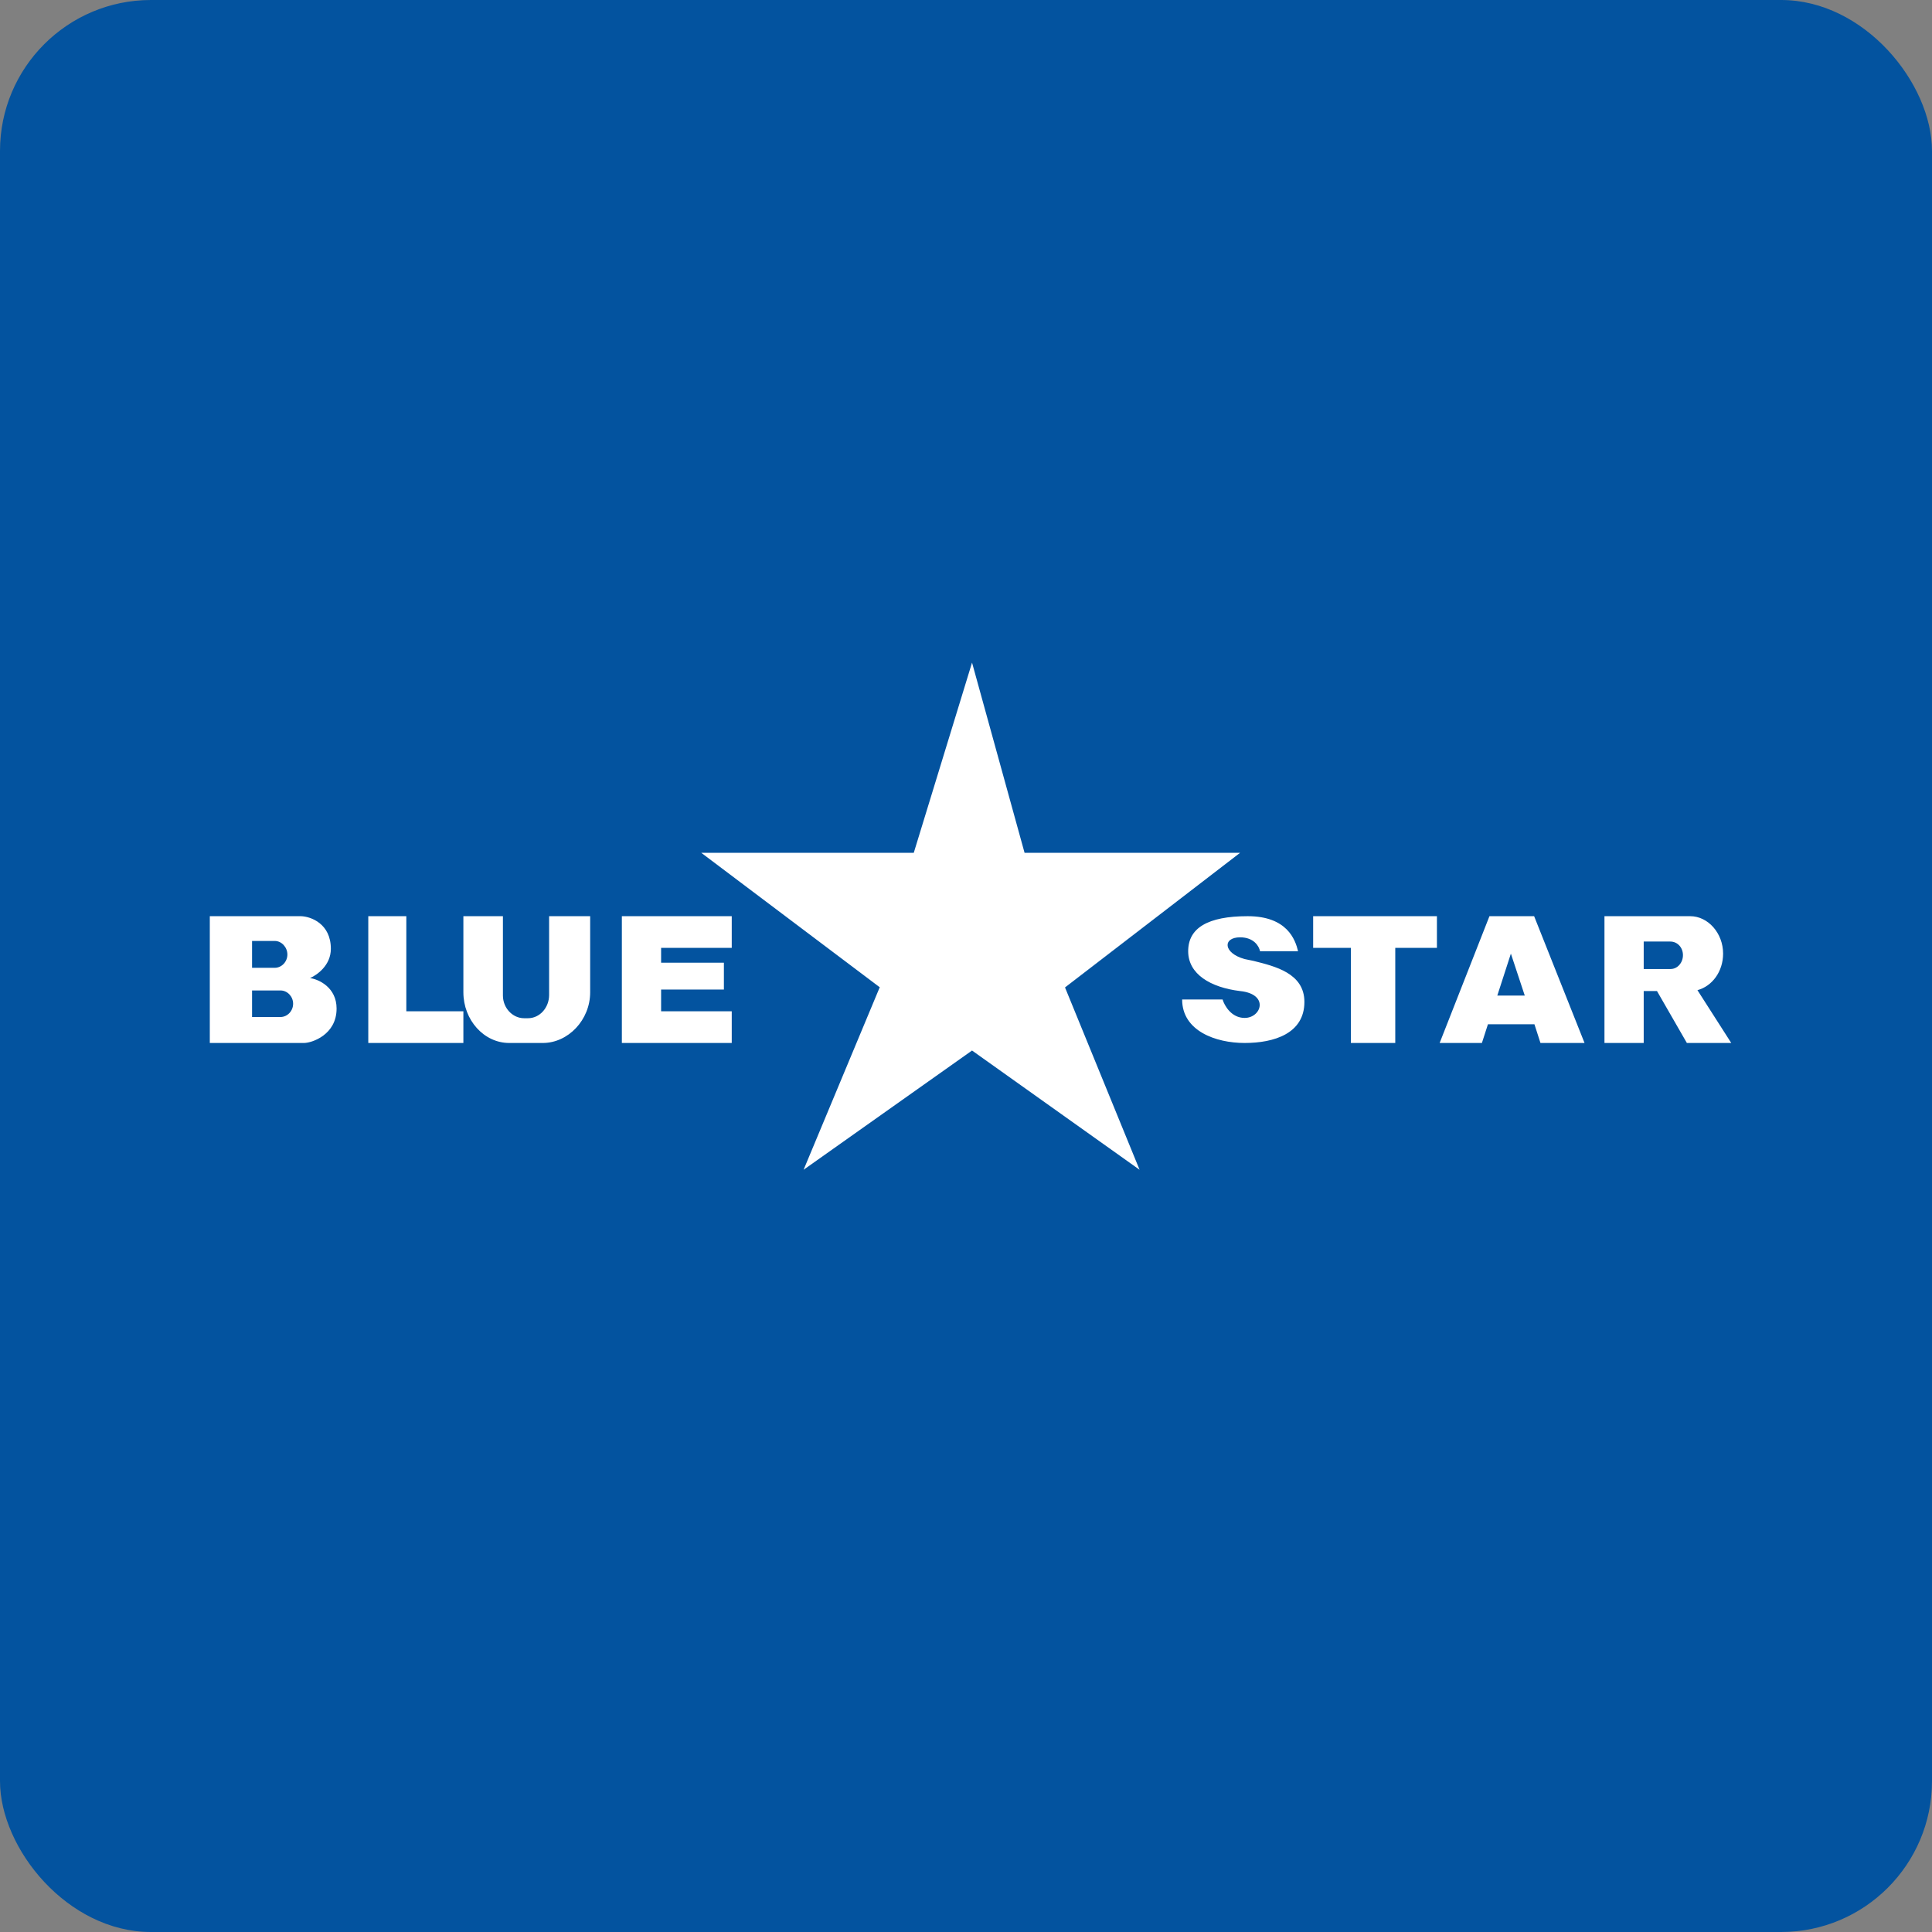
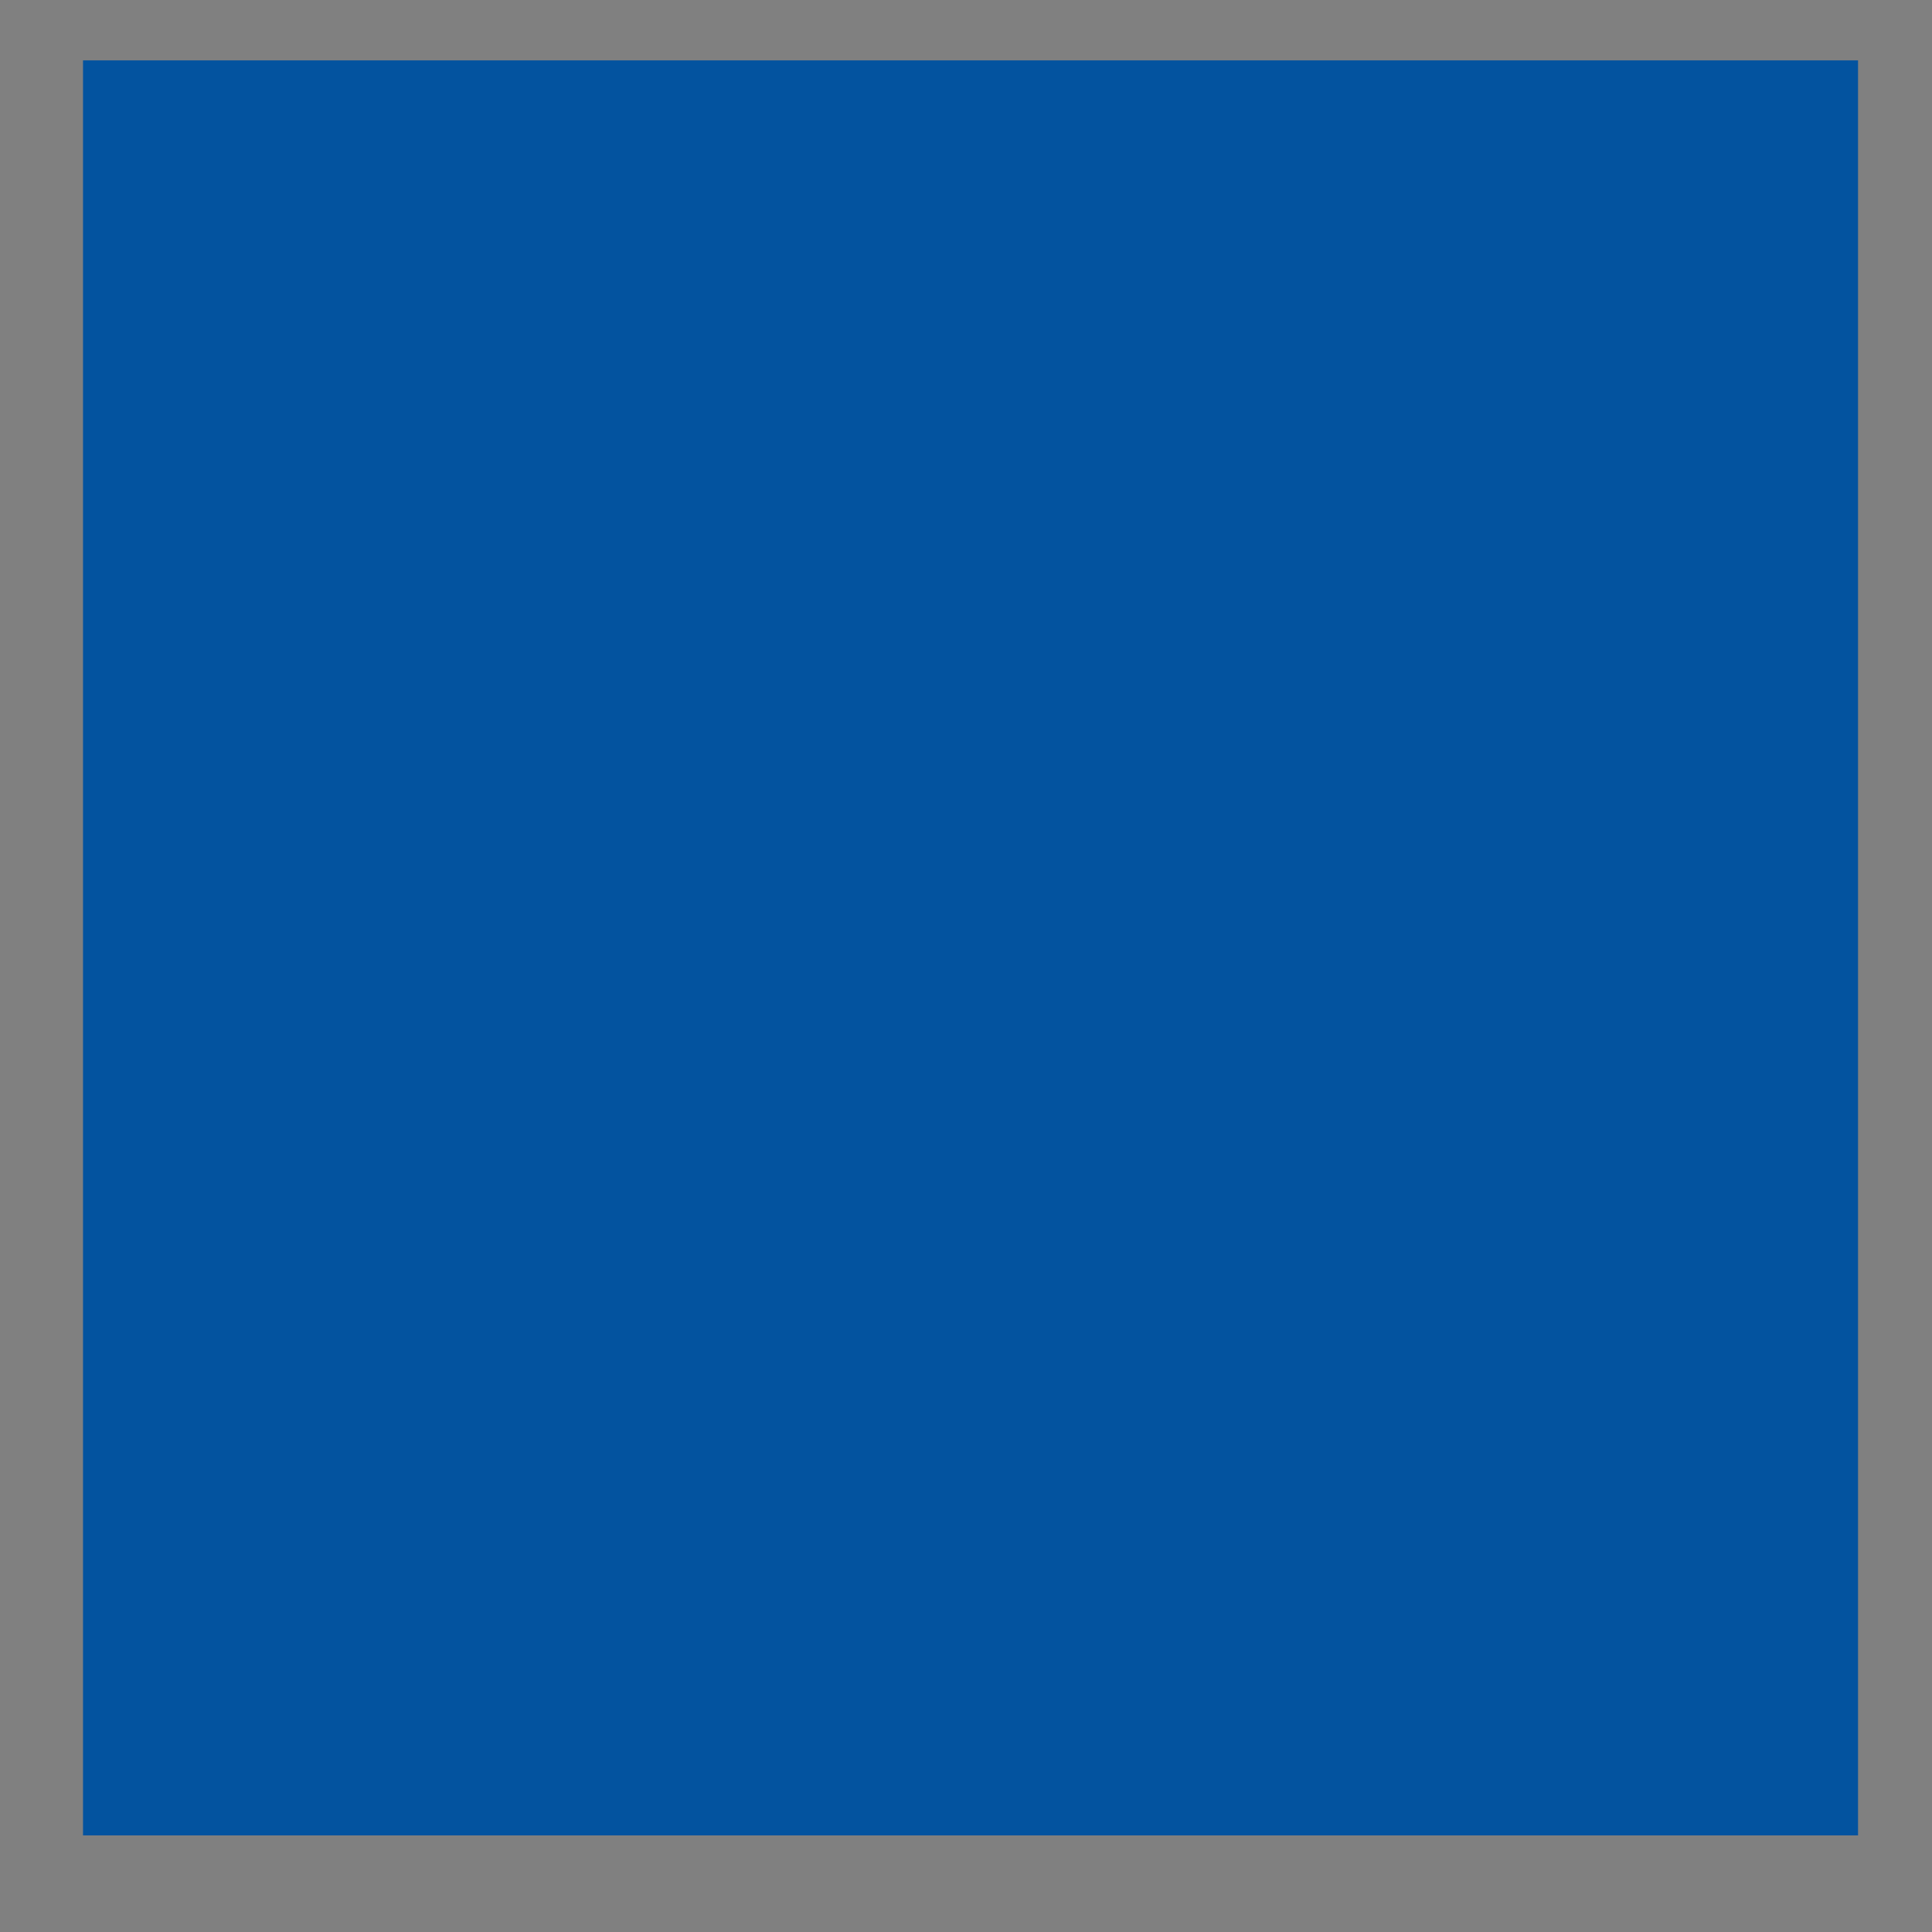
<svg xmlns="http://www.w3.org/2000/svg" width="64" height="64" viewBox="0 0 64 64">
  <rect x="0" y="0" width="64" height="64" fill="#808080" stroke="none" />
-   <rect x="0" y="0" width="64" height="64" rx="5" ry="5" fill="#03539f" />
  <path fill="#03539f" d="M 2.75,2 L 61.55,2 L 61.55,60.80 L 2.75,60.80 L 2.75,2" />
-   <path fill-rule="evenodd" d="M 29.15,32.71 L 23.23,28.25 L 30.27,28.25 L 32.20,21.95 L 33.94,28.25 L 41.08,28.25 L 35.28,32.71 L 37.75,38.75 L 32.20,34.80 L 26.62,38.75 L 29.14,32.71 L 29.15,32.71 M 6.95,34.55 L 6.95,30.35 L 9.97,30.35 C 10.30,30.36 10.96,30.60 10.96,31.43 C 10.96,31.98 10.50,32.30 10.27,32.40 C 10.56,32.44 11.15,32.71 11.15,33.41 C 11.15,34.28 10.33,34.55 10.07,34.55 L 6.95,34.55 M 8.35,31.17 L 9.10,31.17 C 9.33,31.17 9.52,31.38 9.52,31.62 C 9.52,31.86 9.33,32.06 9.10,32.06 L 8.35,32.06 L 8.35,31.17 M 8.35,32.81 L 9.29,32.81 C 9.52,32.81 9.71,33.01 9.71,33.25 C 9.71,33.49 9.52,33.69 9.29,33.69 L 8.35,33.69 L 8.35,32.81 L 8.35,32.81 M 12.20,30.35 L 12.20,34.55 L 15.35,34.55 L 15.35,33.50 L 13.46,33.50 L 13.46,30.35 L 12.20,30.35 M 15.35,32.87 L 15.35,30.35 L 16.66,30.35 L 16.66,32.98 C 16.66,33.39 16.98,33.73 17.36,33.73 L 17.49,33.73 C 17.88,33.73 18.19,33.38 18.19,32.96 L 18.19,30.35 L 19.55,30.35 L 19.55,32.87 C 19.55,33.79 18.82,34.55 17.98,34.55 L 16.87,34.55 C 16.03,34.55 15.35,33.79 15.35,32.87 M 20.60,30.35 L 20.60,34.55 L 24.24,34.55 L 24.24,33.50 L 21.90,33.50 L 21.90,32.78 L 23.98,32.78 L 23.98,31.89 L 21.90,31.89 L 21.90,31.40 L 24.24,31.40 L 24.24,30.35 L 20.60,30.35 M 40.50,33.11 L 39.16,33.11 C 39.16,34.15 40.27,34.55 41.23,34.55 C 42.20,34.55 43.21,34.24 43.21,33.19 C 43.21,32.24 42.24,32.01 41.52,31.83 L 41.23,31.77 C 40.51,31.57 40.50,31.05 41.08,31.05 C 41.54,31.05 41.71,31.35 41.74,31.51 L 43,31.51 C 42.91,31.13 42.64,30.35 41.33,30.35 C 40.01,30.35 39.36,30.74 39.36,31.51 C 39.36,32.27 40.10,32.71 41.08,32.83 C 42.05,32.93 41.79,33.72 41.23,33.72 C 40.79,33.72 40.56,33.31 40.50,33.11 L 40.50,33.11 M 44.75,31.40 L 43.50,31.40 L 43.50,30.35 L 47.60,30.35 L 47.60,31.40 L 46.22,31.40 L 46.22,34.55 L 44.75,34.55 L 44.75,31.40 M 47.69,34.55 L 49.34,30.35 L 50.82,30.35 L 52.49,34.55 L 51.03,34.55 L 50.83,33.93 L 49.29,33.93 L 49.09,34.55 L 47.69,34.55 M 49.60,32.98 L 50.51,32.98 L 50.05,31.59 L 49.60,32.98 M 53.15,34.55 L 53.15,30.35 L 55.99,30.35 C 56.58,30.35 57.08,30.91 57.08,31.59 C 57.08,32.18 56.72,32.67 56.23,32.80 L 57.35,34.55 L 55.88,34.55 L 54.89,32.83 L 54.45,32.83 L 54.45,34.55 L 53.15,34.55 M 55.34,31.19 L 54.45,31.19 L 54.45,32.10 L 55.34,32.10 C 55.57,32.10 55.75,31.89 55.75,31.64 C 55.75,31.39 55.57,31.19 55.33,31.19 L 55.34,31.19" fill="#ffffff" />
</svg>